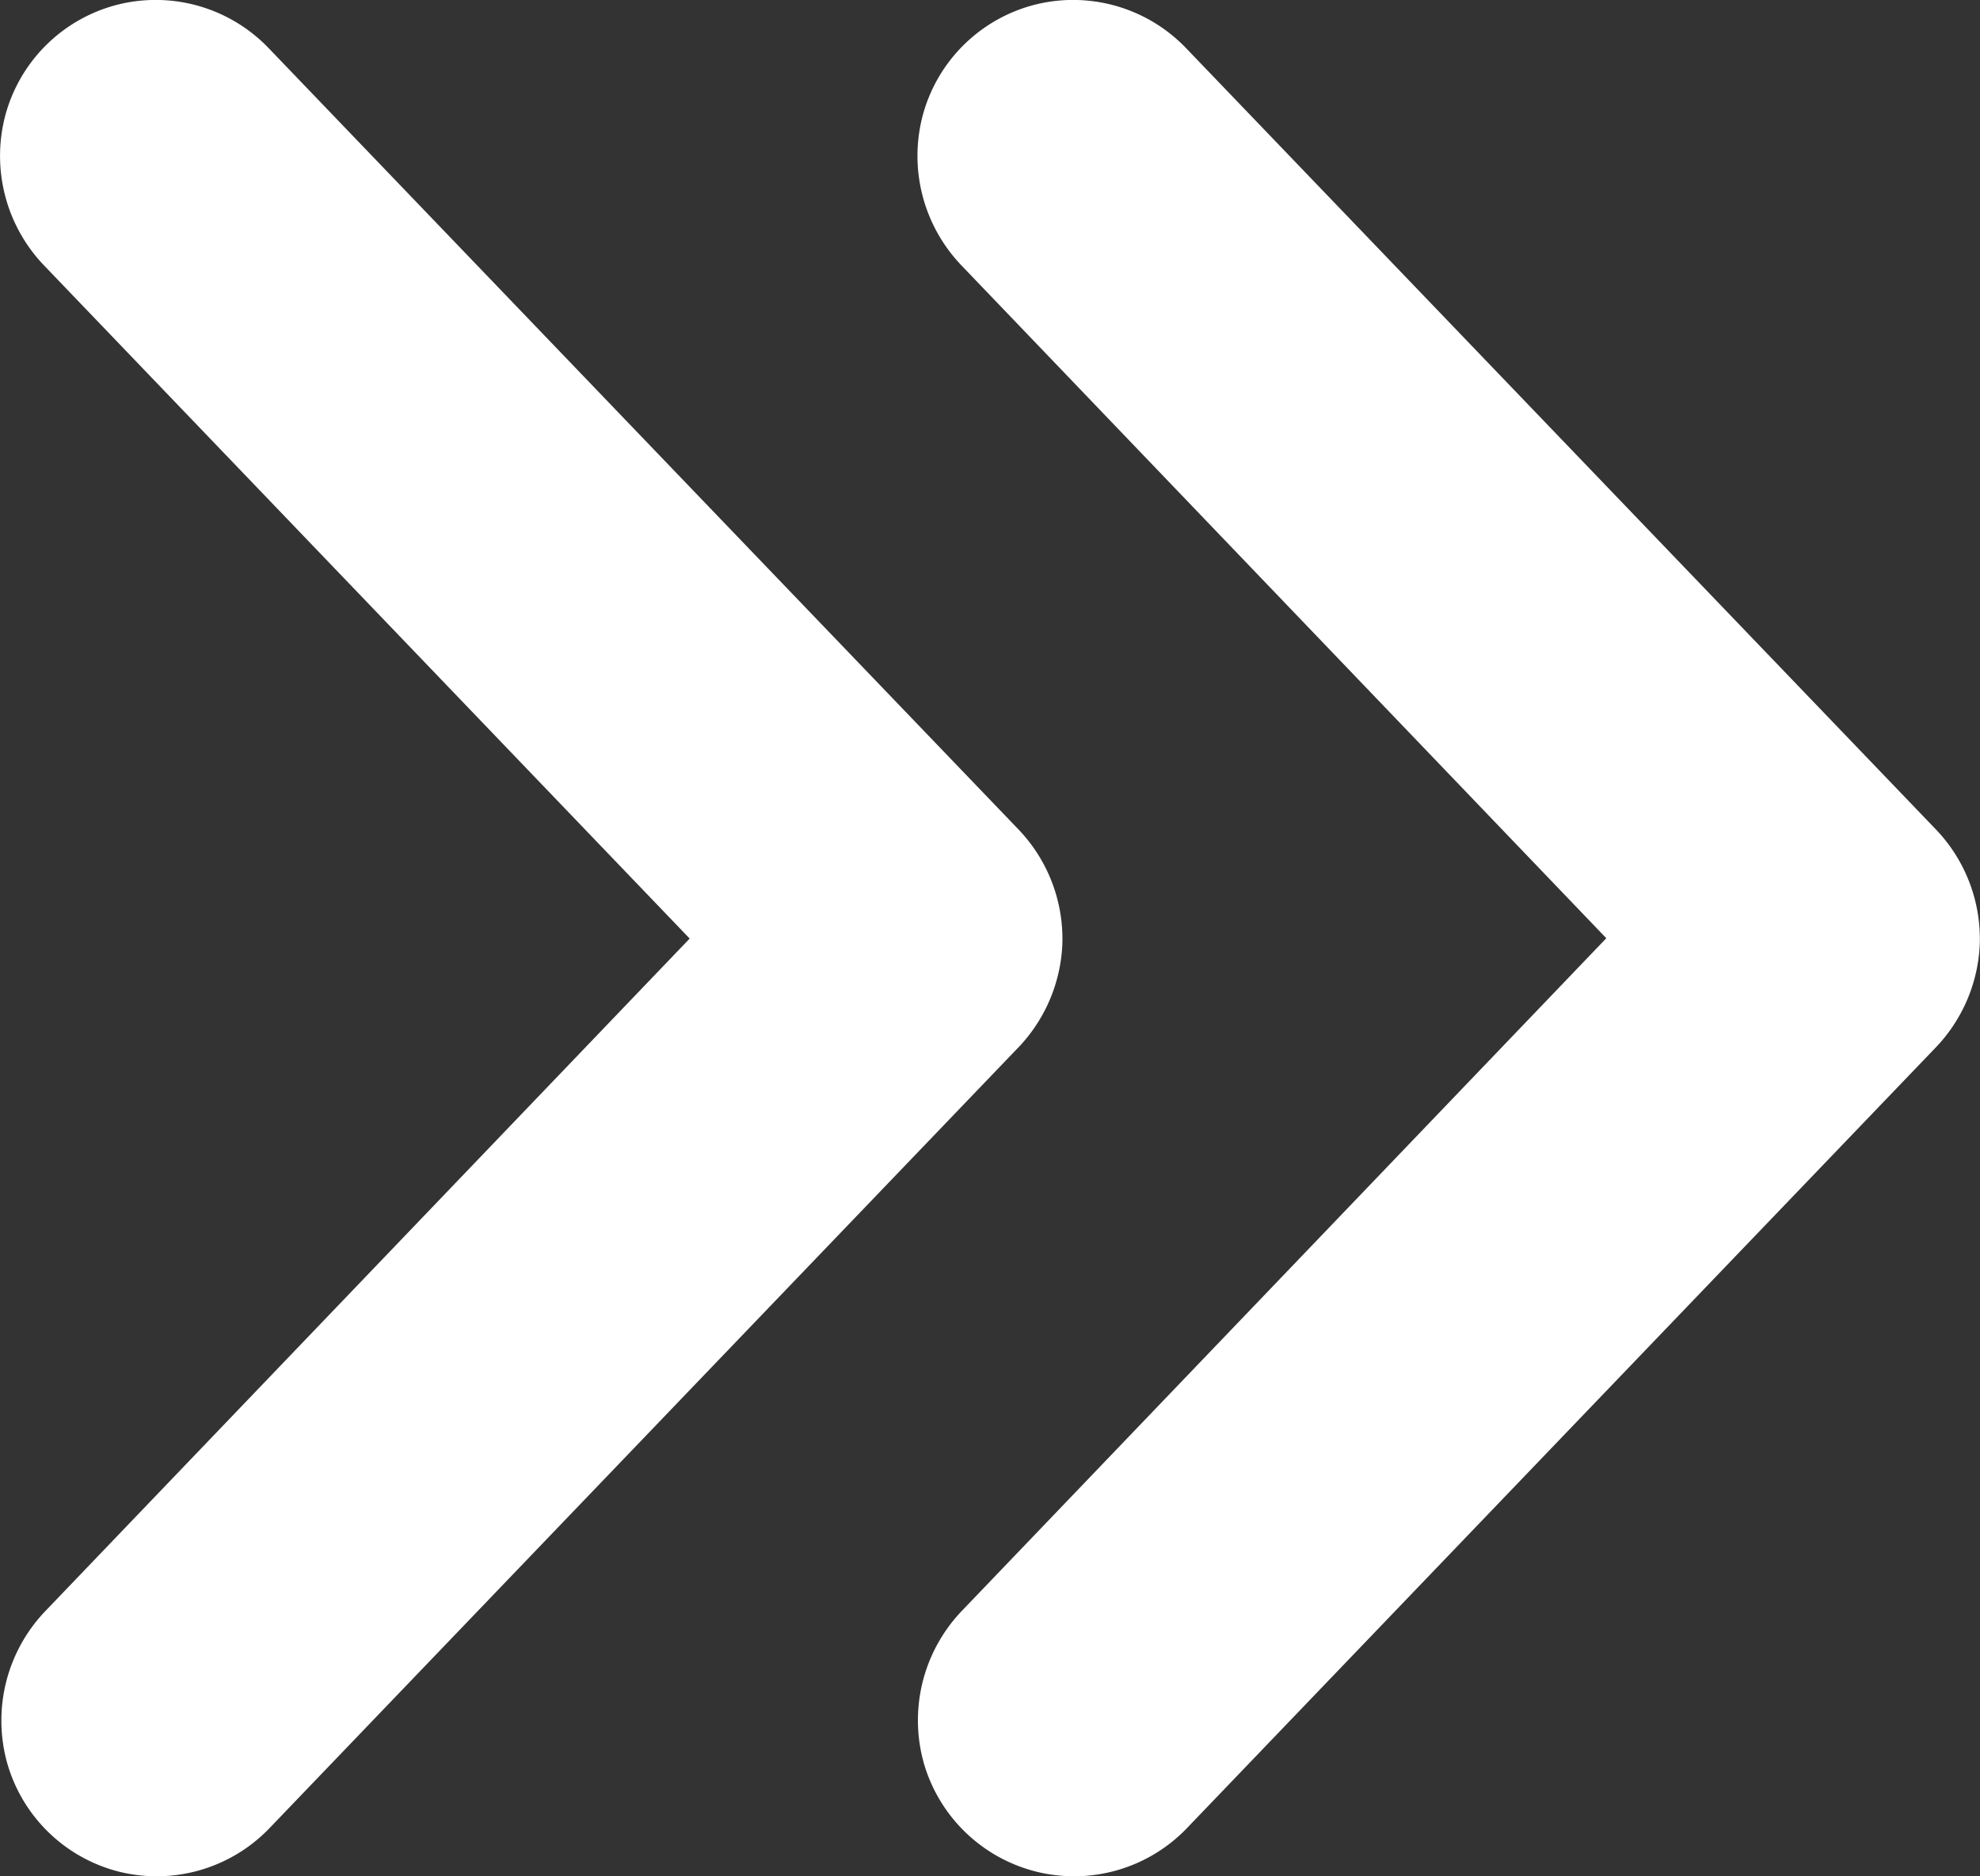
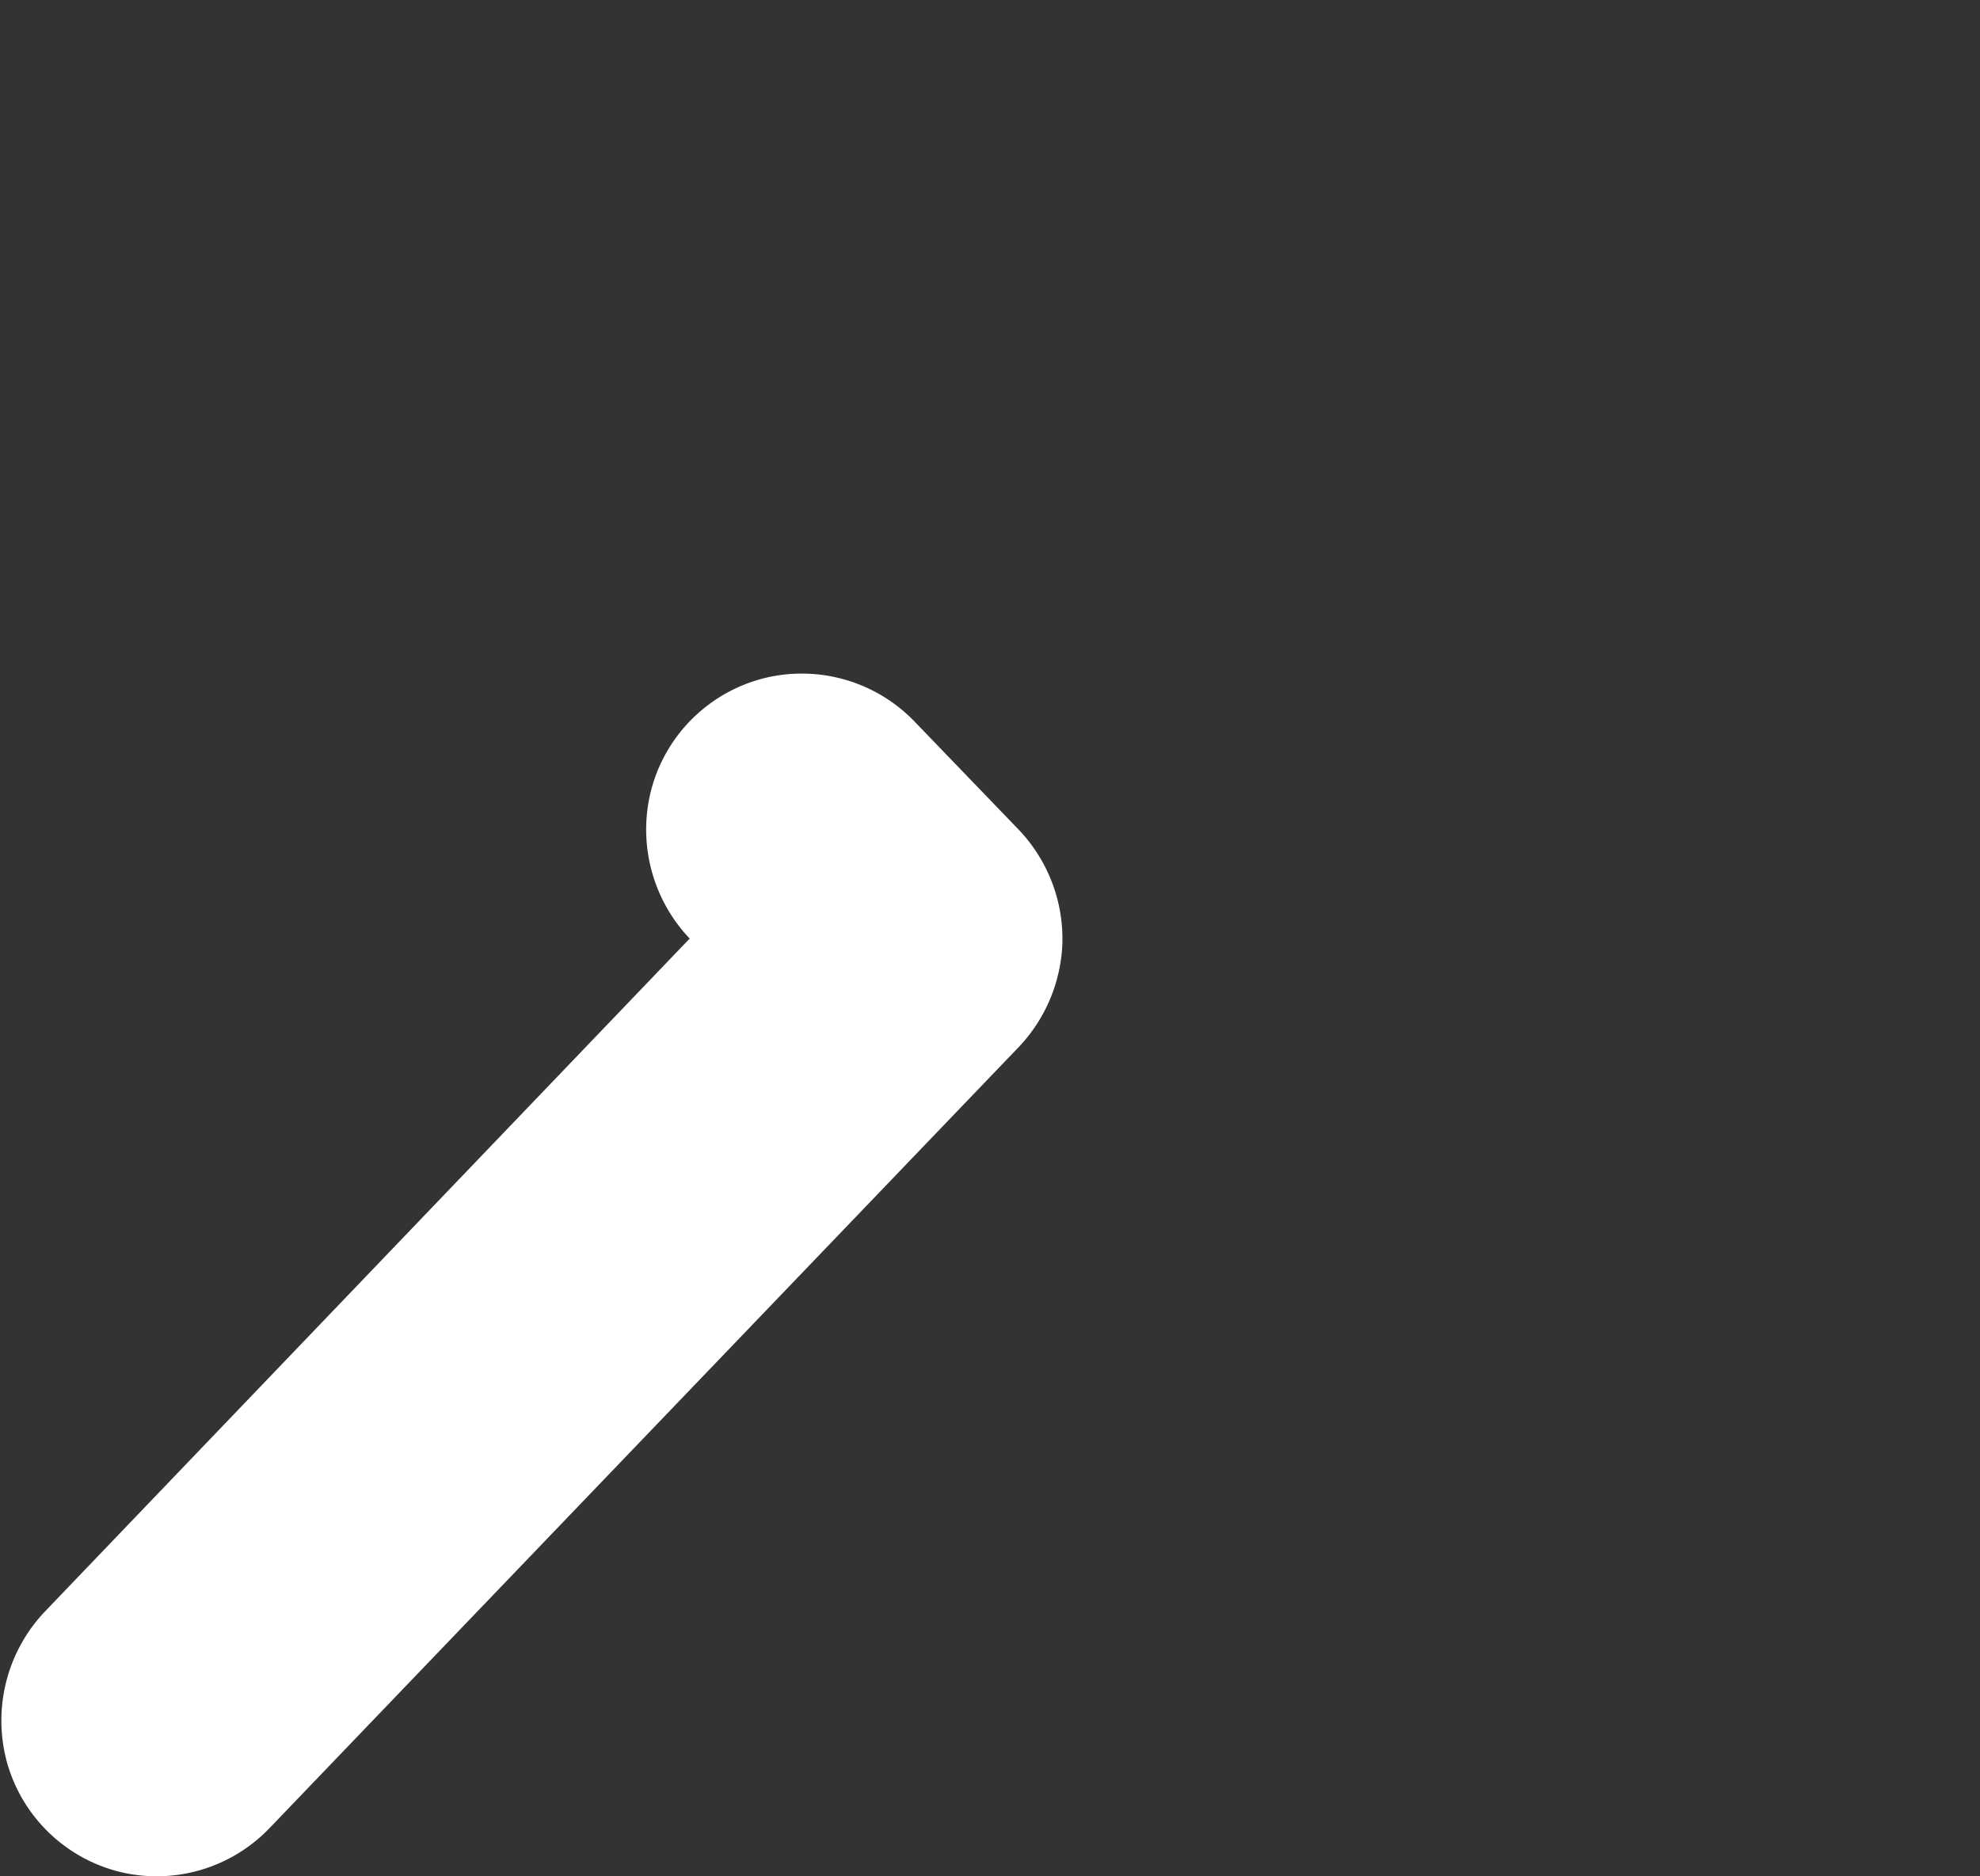
<svg xmlns="http://www.w3.org/2000/svg" id="Group_14004" data-name="Group 14004" width="17.501" height="16.585" viewBox="0 0 17.501 16.585">
  <rect x="0" y="0" width="17.501" height="16.585" fill="#333333" stroke="none" />
-   <path id="Path_21" data-name="Path 21" d="M1.525,1.355a1.407,1.407,0,0,1-.376.9L-5.483,9.17a1.382,1.382,0,0,1-1.325.386,1.384,1.384,0,0,1-1-.959,1.4,1.4,0,0,1,.332-1.344l5.7-5.95L-7.48-4.649a1.4,1.4,0,0,1-.332-1.344,1.38,1.38,0,0,1,.995-.959,1.383,1.383,0,0,1,1.326.386L1.139.343a1.4,1.4,0,0,1,.386,1.012" transform="translate(15.974 6.991)" fill="#fff" />
  <g id="Group_25" data-name="Group 25" transform="translate(0)">
-     <path id="Path_22" data-name="Path 22" d="M1.525,1.355a1.407,1.407,0,0,1-.376.9L-5.483,9.17a1.382,1.382,0,0,1-1.325.386A1.38,1.38,0,0,1-7.8,8.6a1.4,1.4,0,0,1,.331-1.344l5.7-5.95L-7.48-4.649a1.4,1.4,0,0,1-.332-1.344,1.38,1.38,0,0,1,.995-.959,1.383,1.383,0,0,1,1.326.386L1.139.343a1.4,1.4,0,0,1,.386,1.012" transform="translate(7.865 6.991)" fill="#fff" />
+     <path id="Path_22" data-name="Path 22" d="M1.525,1.355a1.407,1.407,0,0,1-.376.9L-5.483,9.17a1.382,1.382,0,0,1-1.325.386A1.38,1.38,0,0,1-7.8,8.6a1.4,1.4,0,0,1,.331-1.344l5.7-5.95a1.4,1.4,0,0,1-.332-1.344,1.38,1.38,0,0,1,.995-.959,1.383,1.383,0,0,1,1.326.386L1.139.343a1.4,1.4,0,0,1,.386,1.012" transform="translate(7.865 6.991)" fill="#fff" />
  </g>
</svg>